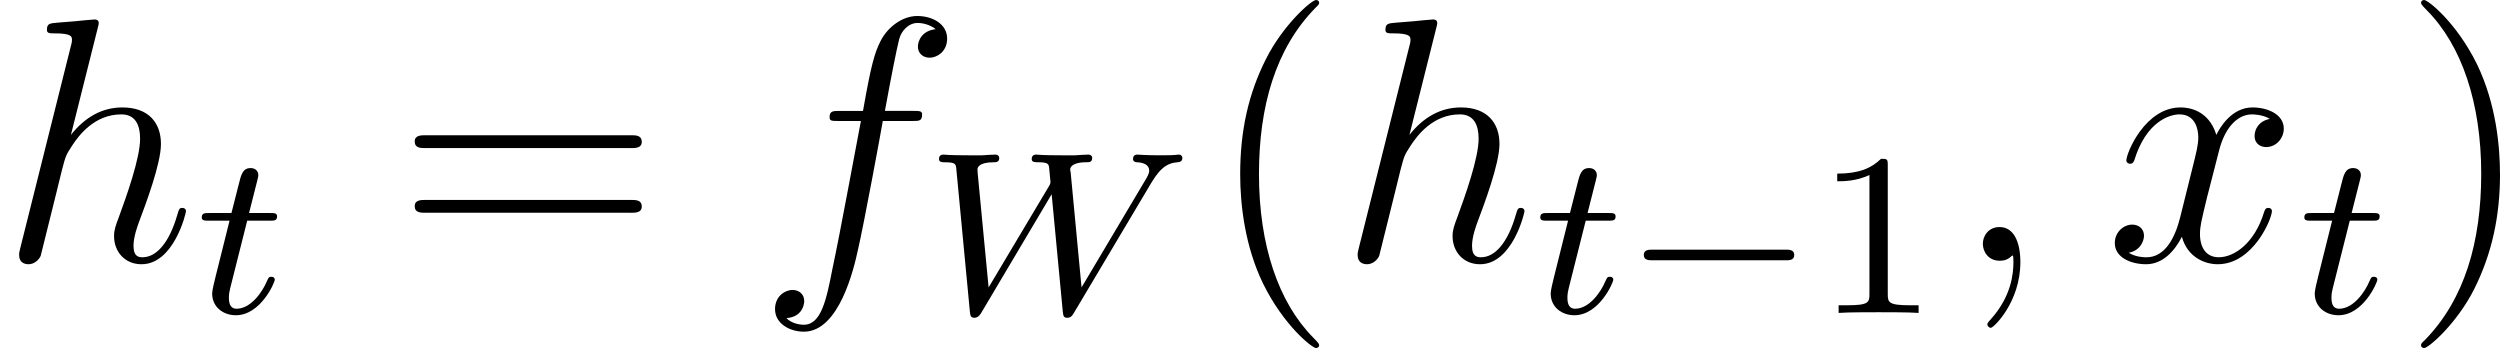
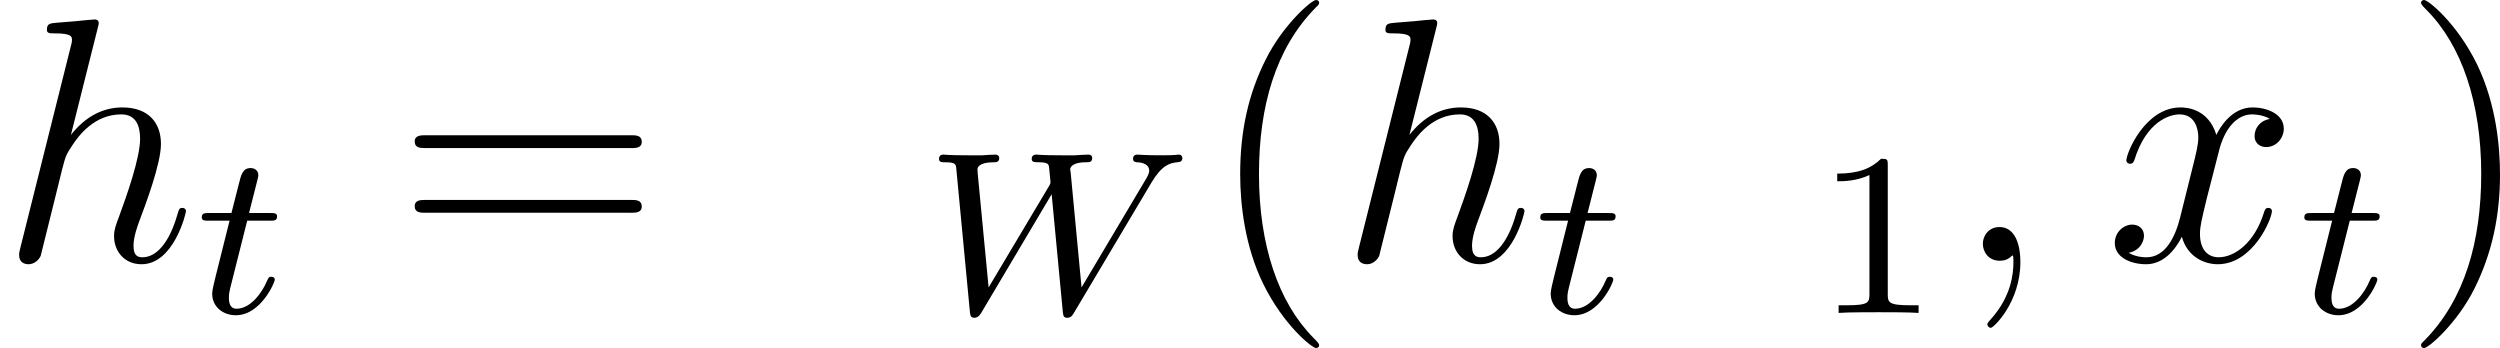
<svg xmlns="http://www.w3.org/2000/svg" xmlns:xlink="http://www.w3.org/1999/xlink" width="97.142pt" height="13.523pt" viewBox="-.239 -.241 97.142 13.523">
  <defs>
    <path id="g3-49" d="M2.503-5.077C2.503-5.292 2.487-5.3 2.271-5.3 1.945-4.981 1.522-4.79.765-4.79v.263c.215.0.646.0 1.108-.215V-.654c0 .295-.024.391-.781.391H.813V0c.327-.024 1.012-.024 1.371-.024S3.236-.024 3.563.0V-.263H3.284c-.757.0-.781-.096-.781-.391V-5.077z" />
    <path id="g2-59" d="M2.331.048c0-.693-.227-1.207-.717-1.207-.383.0-.574.311-.574.574S1.219.0 1.626.0c.155.0.287-.048.395-.155C2.044-.179 2.056-.179 2.068-.179 2.092-.179 2.092-.012 2.092.048 2.092.442 2.02 1.219 1.327 1.997c-.132.143-.132.167-.132.191C1.196 2.248 1.255 2.307 1.315 2.307c.096.0 1.016-.885 1.016-2.26z" />
-     <path id="g2-102" d="M5.332-4.806C5.571-4.806 5.667-4.806 5.667-5.033c0-.12-.096-.12-.311-.12H4.388C4.615-6.384 4.782-7.233 4.878-7.615 4.949-7.902 5.2-8.177 5.511-8.177 5.762-8.177 6.013-8.07 6.133-7.962 5.667-7.914 5.523-7.568 5.523-7.364 5.523-7.125 5.703-6.982 5.93-6.982 6.169-6.982 6.528-7.185 6.528-7.639c0-.502-.502-.777-1.028-.777-.514.0-1.016.383-1.255.849-.215.418-.335.849-.61 2.415H2.833c-.227.0-.347.0-.347.215C2.487-4.806 2.558-4.806 2.798-4.806H3.563C3.347-3.694 2.857-.992 2.582.287c-.203 1.04-.383 1.913-.98 1.913-.036.0-.383.0-.598-.227C1.614 1.925 1.614 1.399 1.614 1.387c0-.239-.179-.383-.406-.383-.239.0-.598.203-.598.658.0.514.526.777.992.777 1.219.0 1.722-2.188 1.853-2.786.215-.921.801-4.101.861-4.459H5.332z" />
    <path id="g2-104" d="M3.359-7.998C3.371-8.046 3.395-8.118 3.395-8.177 3.395-8.297 3.276-8.297 3.252-8.297 3.24-8.297 2.654-8.249 2.594-8.237 2.391-8.225 2.212-8.201 1.997-8.189 1.698-8.165 1.614-8.153 1.614-7.938 1.614-7.819 1.71-7.819 1.877-7.819c.586.0.598.108.598.227.0.072-.024.167-.036.203L.705-.466C.658-.287.658-.263.658-.191c0 .263.203.311.323.311.203.0.359-.155.418-.287l.538-2.164C1.997-2.594 2.068-2.845 2.128-3.108c.132-.502.132-.514.359-.861s.765-1.064 1.686-1.064C4.651-5.033 4.818-4.674 4.818-4.196c0 .669-.466 1.973-.729 2.69-.108.287-.167.442-.167.658.0.538.371.968.944.968 1.112.0 1.53-1.757 1.53-1.829C6.396-1.769 6.348-1.817 6.276-1.817c-.108.0-.12.036-.179.239C5.822-.622 5.38-.12 4.902-.12 4.782-.12 4.591-.132 4.591-.514c0-.311.143-.693.191-.825C4.997-1.913 5.535-3.324 5.535-4.017c0-.717-.418-1.255-1.327-1.255-.681.0-1.279.323-1.769.944l.921-3.67z" />
    <path id="g2-120" d="M5.667-4.878C5.284-4.806 5.141-4.519 5.141-4.292c0 .287.227.383.395.383C5.894-3.909 6.145-4.22 6.145-4.543 6.145-5.045 5.571-5.272 5.069-5.272c-.729.0-1.136.717-1.243.944-.275-.897-1.016-.944-1.231-.944-1.219.0-1.865 1.566-1.865 1.829.0.048.048.108.132.108.096.0.12-.072.143-.12.406-1.327 1.207-1.578 1.554-1.578.538.0.646.502.646.789.0.263-.072.538-.215 1.112L2.582-1.494c-.179.717-.526 1.375-1.16 1.375-.06.0-.359.0-.61-.155.43-.084.526-.442.526-.586.0-.239-.179-.383-.406-.383-.287.0-.598.251-.598.634.0.502.562.729 1.076.729.574.0.98-.454 1.231-.944.191.705.789.944 1.231.944 1.219.0 1.865-1.566 1.865-1.829C5.738-1.769 5.691-1.817 5.619-1.817c-.108.0-.12.06-.155.155C5.141-.61 4.447-.12 3.909-.12c-.418.0-.646-.311-.646-.801.0-.263.048-.454.239-1.243l.418-1.626c.179-.717.586-1.243 1.136-1.243.024.0.359.0.61.155z" />
    <path id="g1-87" d="M7.787-4.487C8.145-5.085 8.416-5.157 8.679-5.181 8.751-5.189 8.847-5.197 8.847-5.332 8.847-5.388 8.799-5.444 8.735-5.444 8.6-5.444 8.727-5.42 8.098-5.42 7.572-5.42 7.34-5.444 7.301-5.444c-.128.0-.151.088-.151.151.0.104.112.112.135.112C7.508-5.173 7.707-5.093 7.707-4.894c0 .104-.08.239-.12.303L5.38-.877 5.005-4.838C4.997-4.854 4.989-4.91 4.989-4.933 4.989-5.053 5.141-5.181 5.531-5.181c.12.0.215.0.215-.151C5.746-5.396 5.699-5.444 5.619-5.444S5.244-5.428 5.165-5.42H4.686c-.709.0-.797-.024-.861-.024-.032.0-.159.0-.159.151.0.112.104.112.223.112.335.0.359.064.375.175C4.264-4.989 4.312-4.527 4.312-4.503S4.312-4.439 4.256-4.352L2.184-.877 1.809-4.798C1.809-4.838 1.801-4.902 1.801-4.941c0-.064.064-.239.55-.239.088.0.199.0.199-.151C2.55-5.396 2.495-5.444 2.423-5.444c-.08.0-.375.016-.454.024H1.49c-.733.0-.765-.024-.861-.024C.502-5.444.478-5.356.478-5.292c0 .112.112.112.199.112.375.0.383.056.399.255L1.538-.064C1.554.088 1.562.167 1.698.167c.064.0.143-.024.231-.167L4.352-4.081 4.734-.056C4.75.088 4.758.167 4.886.167 5.021.167 5.069.08 5.117.0L7.787-4.487z" />
    <path id="g1-116" d="M1.761-3.172h.781c.151.0.247.0.247-.151.0-.112-.104-.112-.239-.112h-.725L2.112-4.567C2.144-4.686 2.144-4.726 2.144-4.734c0-.167-.128-.247-.263-.247-.271.0-.327.215-.414.574l-.247.972H.454c-.151.0-.255.0-.255.151.0.112.104.112.239.112h.717L.677-1.259c-.048.199-.12.478-.12.59.0.478.391.749.813.749.853.0 1.339-1.124 1.339-1.219C2.71-1.227 2.638-1.243 2.59-1.243 2.503-1.243 2.495-1.211 2.439-1.092c-.159.383-.558.948-1.044.948-.167.0-.263-.112-.263-.375C1.132-.669 1.156-.757 1.18-.861l.582-2.311z" />
    <path id="g4-40" d="M3.885 2.905c0-.036.0-.06-.203-.263C2.487 1.435 1.817-.538 1.817-2.977c0-2.319.562-4.316 1.949-5.727C3.885-8.811 3.885-8.835 3.885-8.871 3.885-8.942 3.826-8.966 3.778-8.966 3.622-8.966 2.642-8.106 2.056-6.934c-.61 1.207-.885 2.487-.885 3.957.0 1.064.167 2.487.789 3.766.705 1.435 1.686 2.212 1.817 2.212C3.826 3.001 3.885 2.977 3.885 2.905z" />
    <path id="g4-41" d="M3.371-2.977c0-.909-.12-2.391-.789-3.778C1.877-8.189.897-8.966.765-8.966.717-8.966.658-8.942.658-8.871.658-8.835.658-8.811.861-8.608 2.056-7.4 2.726-5.428 2.726-2.989c0 2.319-.562 4.316-1.949 5.727-.12.108-.12.132-.12.167C.658 2.977.717 3.001.765 3.001c.155.0 1.136-.861 1.722-2.032.61-1.219.885-2.511.885-3.945z" />
    <path id="g4-61" d="M8.07-3.873C8.237-3.873 8.452-3.873 8.452-4.089 8.452-4.316 8.249-4.316 8.07-4.316H1.028c-.167.0-.383.0-.383.215.0.227.203.227.383.227H8.07zm0 2.224C8.237-1.65 8.452-1.65 8.452-1.865 8.452-2.092 8.249-2.092 8.07-2.092H1.028c-.167.0-.383.0-.383.215.0.227.203.227.383.227H8.07z" />
-     <path id="g0-0" d="M5.571-1.809c.128.0.303.0.303-.183S5.699-2.176 5.571-2.176H1.004c-.128.0-.303.0-.303.183s.175.183.303.183H5.571z" />
  </defs>
  <g id="page1" transform="matrix(1.13 0 0 1.13 -63.986 -64.41)">
    <use x="56.413" y="65.753" xlink:href="#g2-104" />
    <use x="63.152" y="67.547" xlink:href="#g1-116" />
    <use x="70.029" y="65.753" xlink:href="#g4-61" />
    <use x="82.454" y="65.753" xlink:href="#g2-102" />
    <use x="88.224" y="67.547" xlink:href="#g1-87" />
    <use x="97.888" y="65.753" xlink:href="#g4-40" />
    <use x="102.44" y="65.753" xlink:href="#g2-104" />
    <use x="109.179" y="67.547" xlink:href="#g1-116" />
    <use x="112.237" y="67.547" xlink:href="#g0-0" />
    <use x="118.824" y="67.547" xlink:href="#g3-49" />
    <use x="123.556" y="65.753" xlink:href="#g2-59" />
    <use x="128.8" y="65.753" xlink:href="#g2-120" />
    <use x="135.452" y="67.547" xlink:href="#g1-116" />
    <use x="139.008" y="65.753" xlink:href="#g4-41" />
  </g>
</svg>